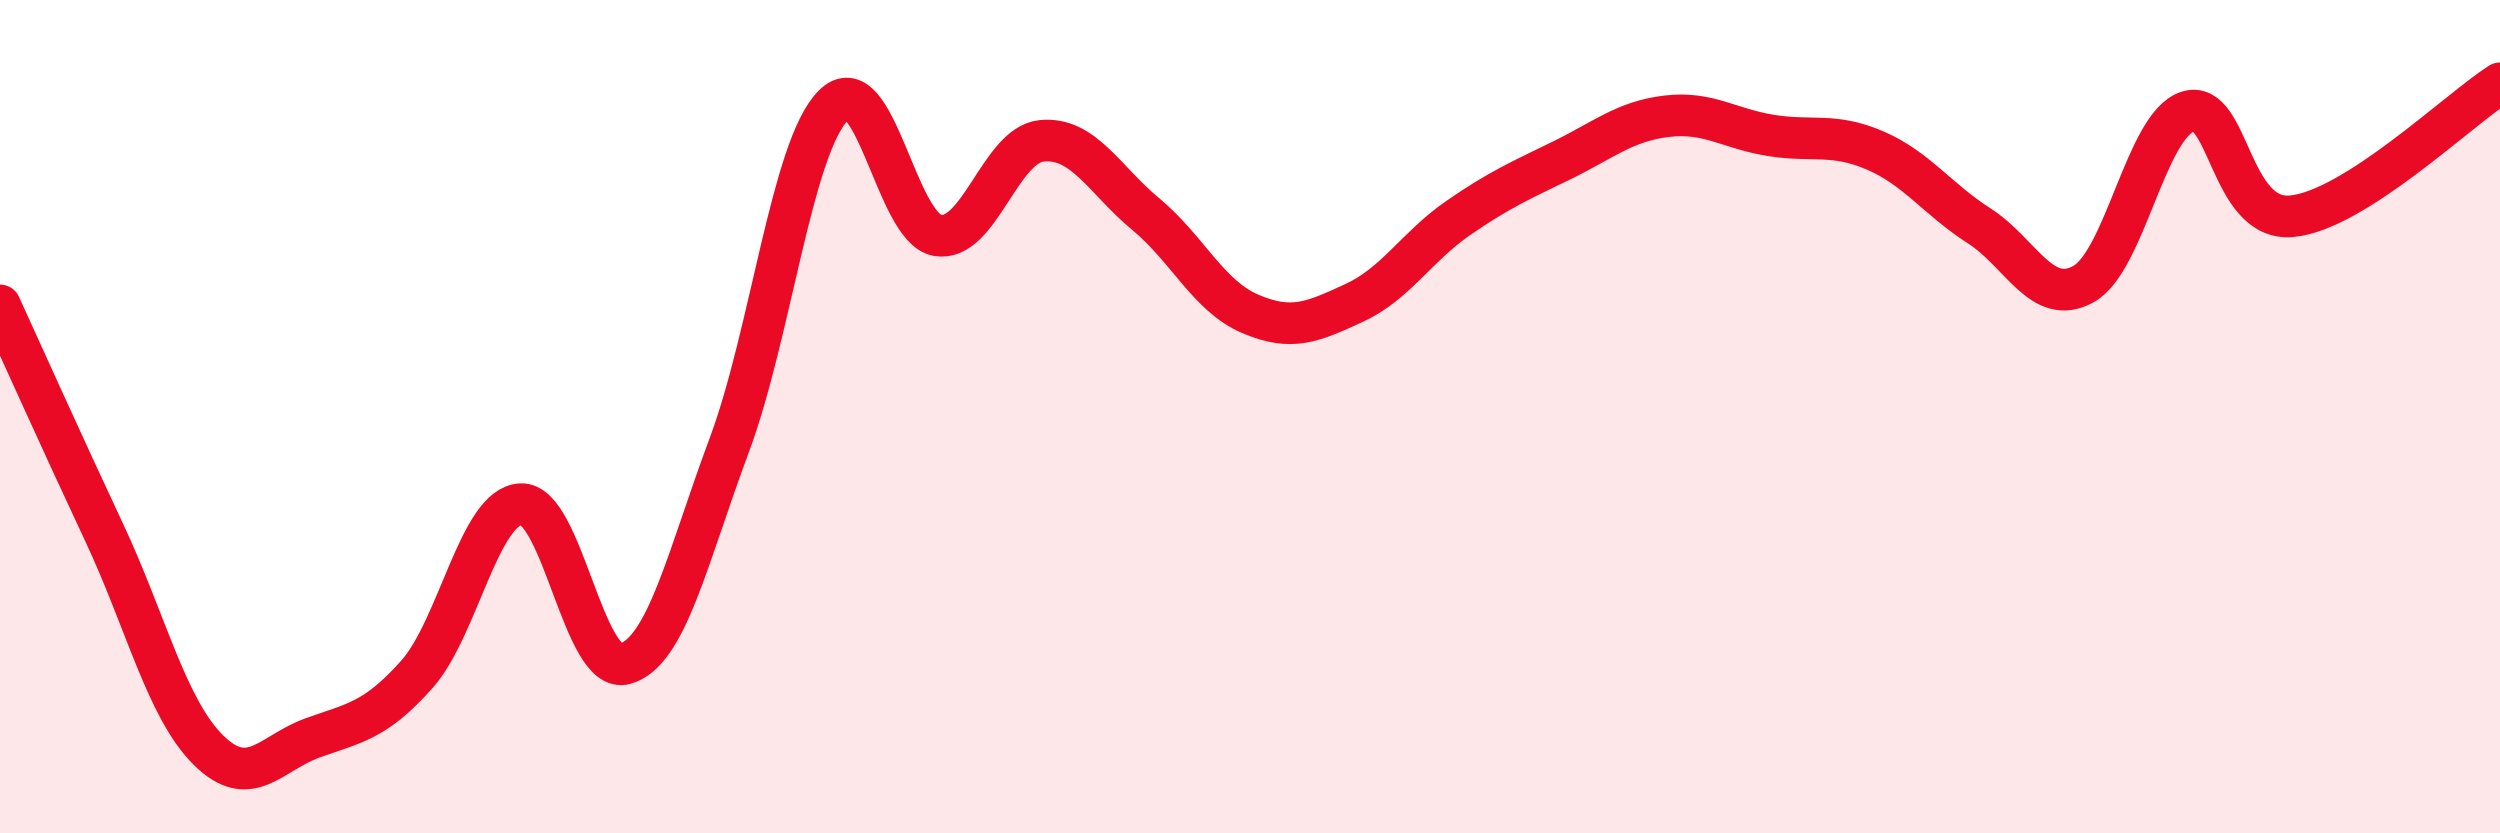
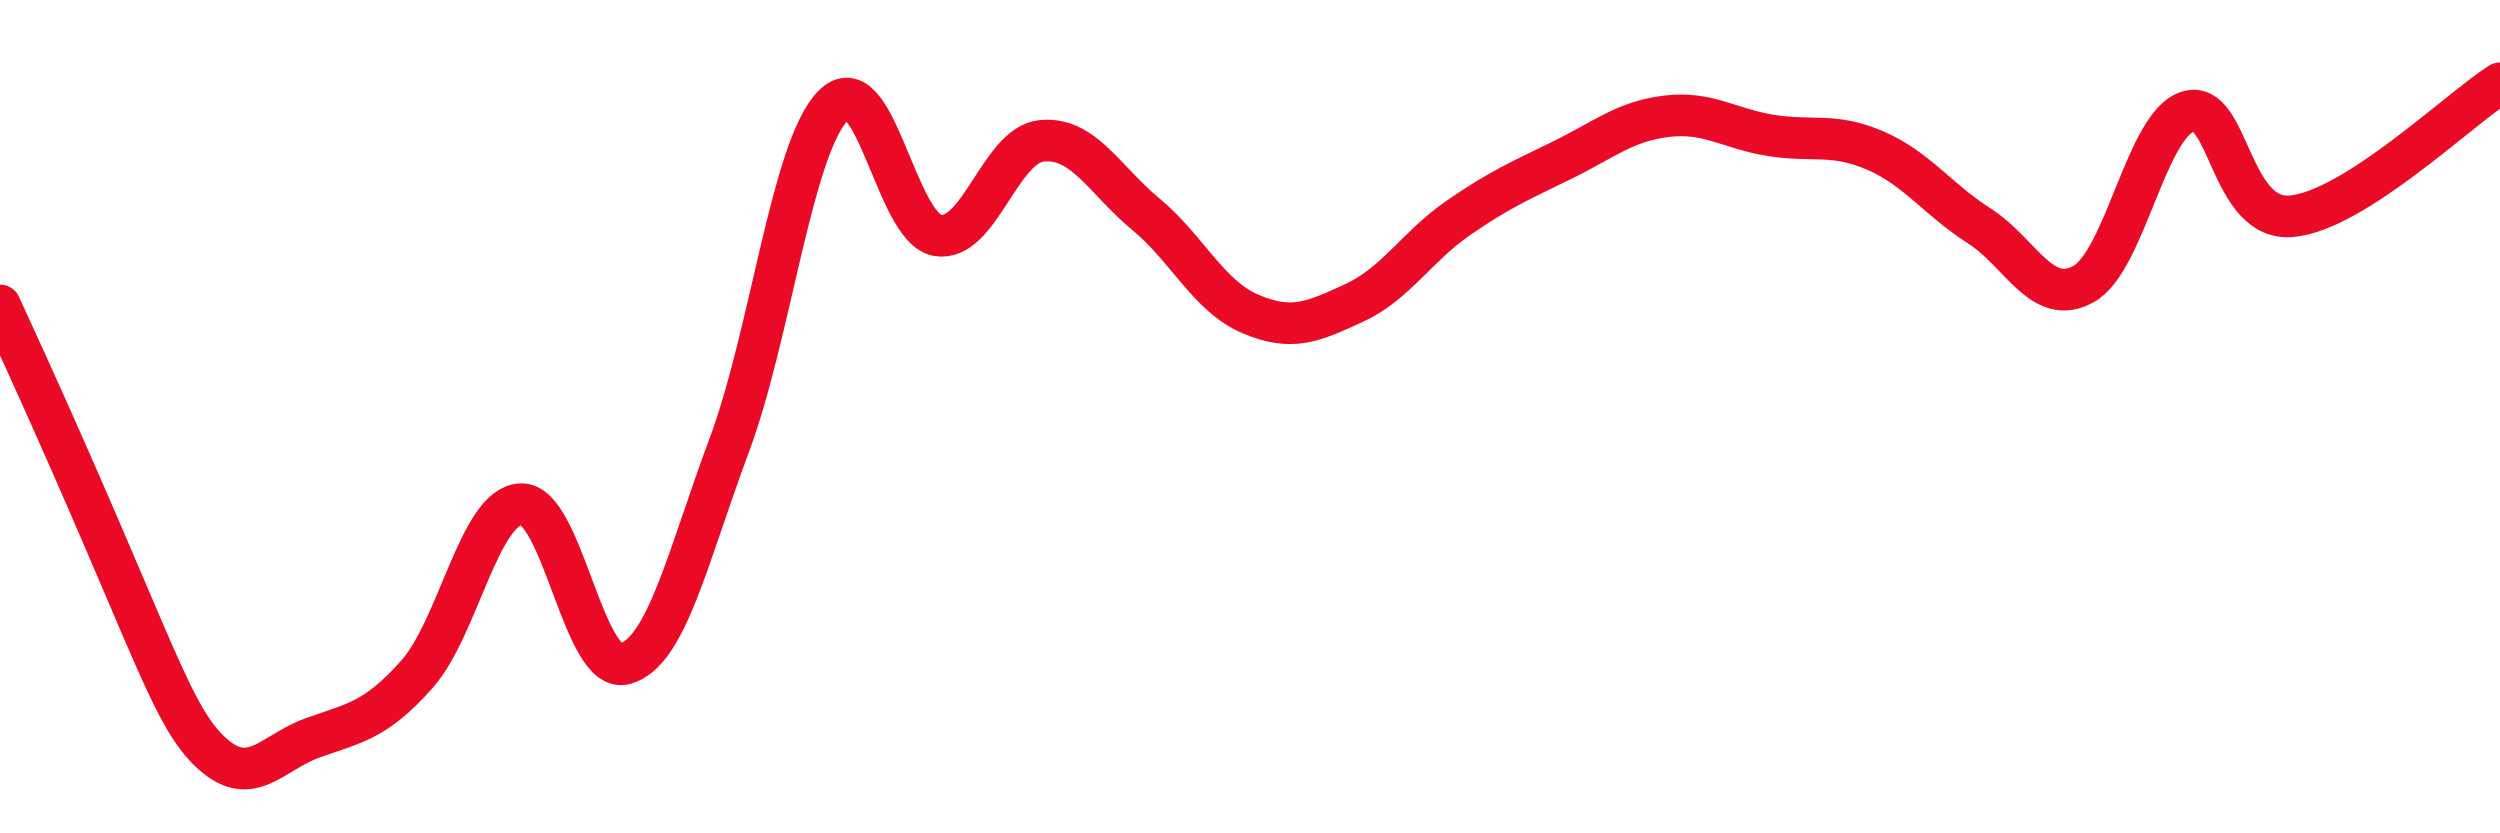
<svg xmlns="http://www.w3.org/2000/svg" width="60" height="20" viewBox="0 0 60 20">
-   <path d="M 0,7.33 C 0.5,8.42 1.5,10.65 2.5,12.78 C 3.5,14.91 4,17.01 5,18 C 6,18.99 6.5,18.07 7.5,17.71 C 8.5,17.35 9,17.31 10,16.19 C 11,15.07 11.5,12.15 12.5,12.1 C 13.5,12.05 14,16.21 15,15.93 C 16,15.65 16.5,13.37 17.5,10.69 C 18.5,8.01 19,3.54 20,2.53 C 21,1.52 21.5,5.48 22.5,5.65 C 23.5,5.82 24,3.48 25,3.38 C 26,3.28 26.5,4.31 27.5,5.14 C 28.5,5.97 29,7.1 30,7.53 C 31,7.96 31.5,7.73 32.5,7.27 C 33.5,6.81 34,5.92 35,5.23 C 36,4.54 36.5,4.33 37.5,3.84 C 38.5,3.35 39,2.91 40,2.79 C 41,2.67 41.5,3.09 42.5,3.25 C 43.5,3.41 44,3.18 45,3.61 C 46,4.04 46.5,4.78 47.5,5.42 C 48.5,6.06 49,7.37 50,6.82 C 51,6.27 51.5,3.01 52.5,2.68 C 53.5,2.35 53.5,5.33 55,5.19 C 56.5,5.05 59,2.64 60,2L60 20L0 20Z" fill="#EB0A25" opacity="0.1" stroke-linecap="round" stroke-linejoin="round" />
-   <path d="M 0,7.33 C 0.5,8.42 1.5,10.65 2.5,12.78 C 3.5,14.91 4,17.01 5,18 C 6,18.99 6.5,18.07 7.5,17.71 C 8.5,17.35 9,17.31 10,16.19 C 11,15.07 11.5,12.15 12.5,12.1 C 13.5,12.05 14,16.21 15,15.93 C 16,15.65 16.5,13.37 17.5,10.69 C 18.5,8.01 19,3.54 20,2.53 C 21,1.52 21.5,5.48 22.5,5.65 C 23.5,5.82 24,3.48 25,3.38 C 26,3.28 26.5,4.31 27.5,5.14 C 28.5,5.97 29,7.1 30,7.53 C 31,7.96 31.5,7.73 32.5,7.27 C 33.5,6.81 34,5.92 35,5.23 C 36,4.54 36.5,4.33 37.5,3.84 C 38.5,3.35 39,2.91 40,2.79 C 41,2.67 41.5,3.09 42.5,3.25 C 43.5,3.41 44,3.18 45,3.61 C 46,4.04 46.5,4.78 47.5,5.42 C 48.5,6.06 49,7.37 50,6.82 C 51,6.27 51.5,3.01 52.5,2.68 C 53.5,2.35 53.5,5.33 55,5.19 C 56.5,5.05 59,2.64 60,2" stroke="#EB0A25" stroke-width="1" fill="none" stroke-linecap="round" stroke-linejoin="round" />
+   <path d="M 0,7.33 C 3.5,14.91 4,17.01 5,18 C 6,18.99 6.5,18.07 7.5,17.71 C 8.5,17.35 9,17.31 10,16.19 C 11,15.07 11.5,12.15 12.5,12.1 C 13.5,12.05 14,16.21 15,15.93 C 16,15.65 16.5,13.37 17.5,10.69 C 18.5,8.01 19,3.54 20,2.53 C 21,1.52 21.5,5.48 22.5,5.65 C 23.5,5.82 24,3.48 25,3.38 C 26,3.28 26.5,4.31 27.5,5.14 C 28.5,5.97 29,7.1 30,7.53 C 31,7.96 31.5,7.73 32.5,7.27 C 33.5,6.81 34,5.92 35,5.23 C 36,4.54 36.5,4.33 37.5,3.84 C 38.5,3.35 39,2.91 40,2.79 C 41,2.67 41.5,3.09 42.5,3.25 C 43.5,3.41 44,3.18 45,3.61 C 46,4.04 46.5,4.78 47.5,5.42 C 48.5,6.06 49,7.37 50,6.82 C 51,6.27 51.5,3.01 52.5,2.68 C 53.5,2.35 53.5,5.33 55,5.19 C 56.5,5.05 59,2.64 60,2" stroke="#EB0A25" stroke-width="1" fill="none" stroke-linecap="round" stroke-linejoin="round" />
</svg>